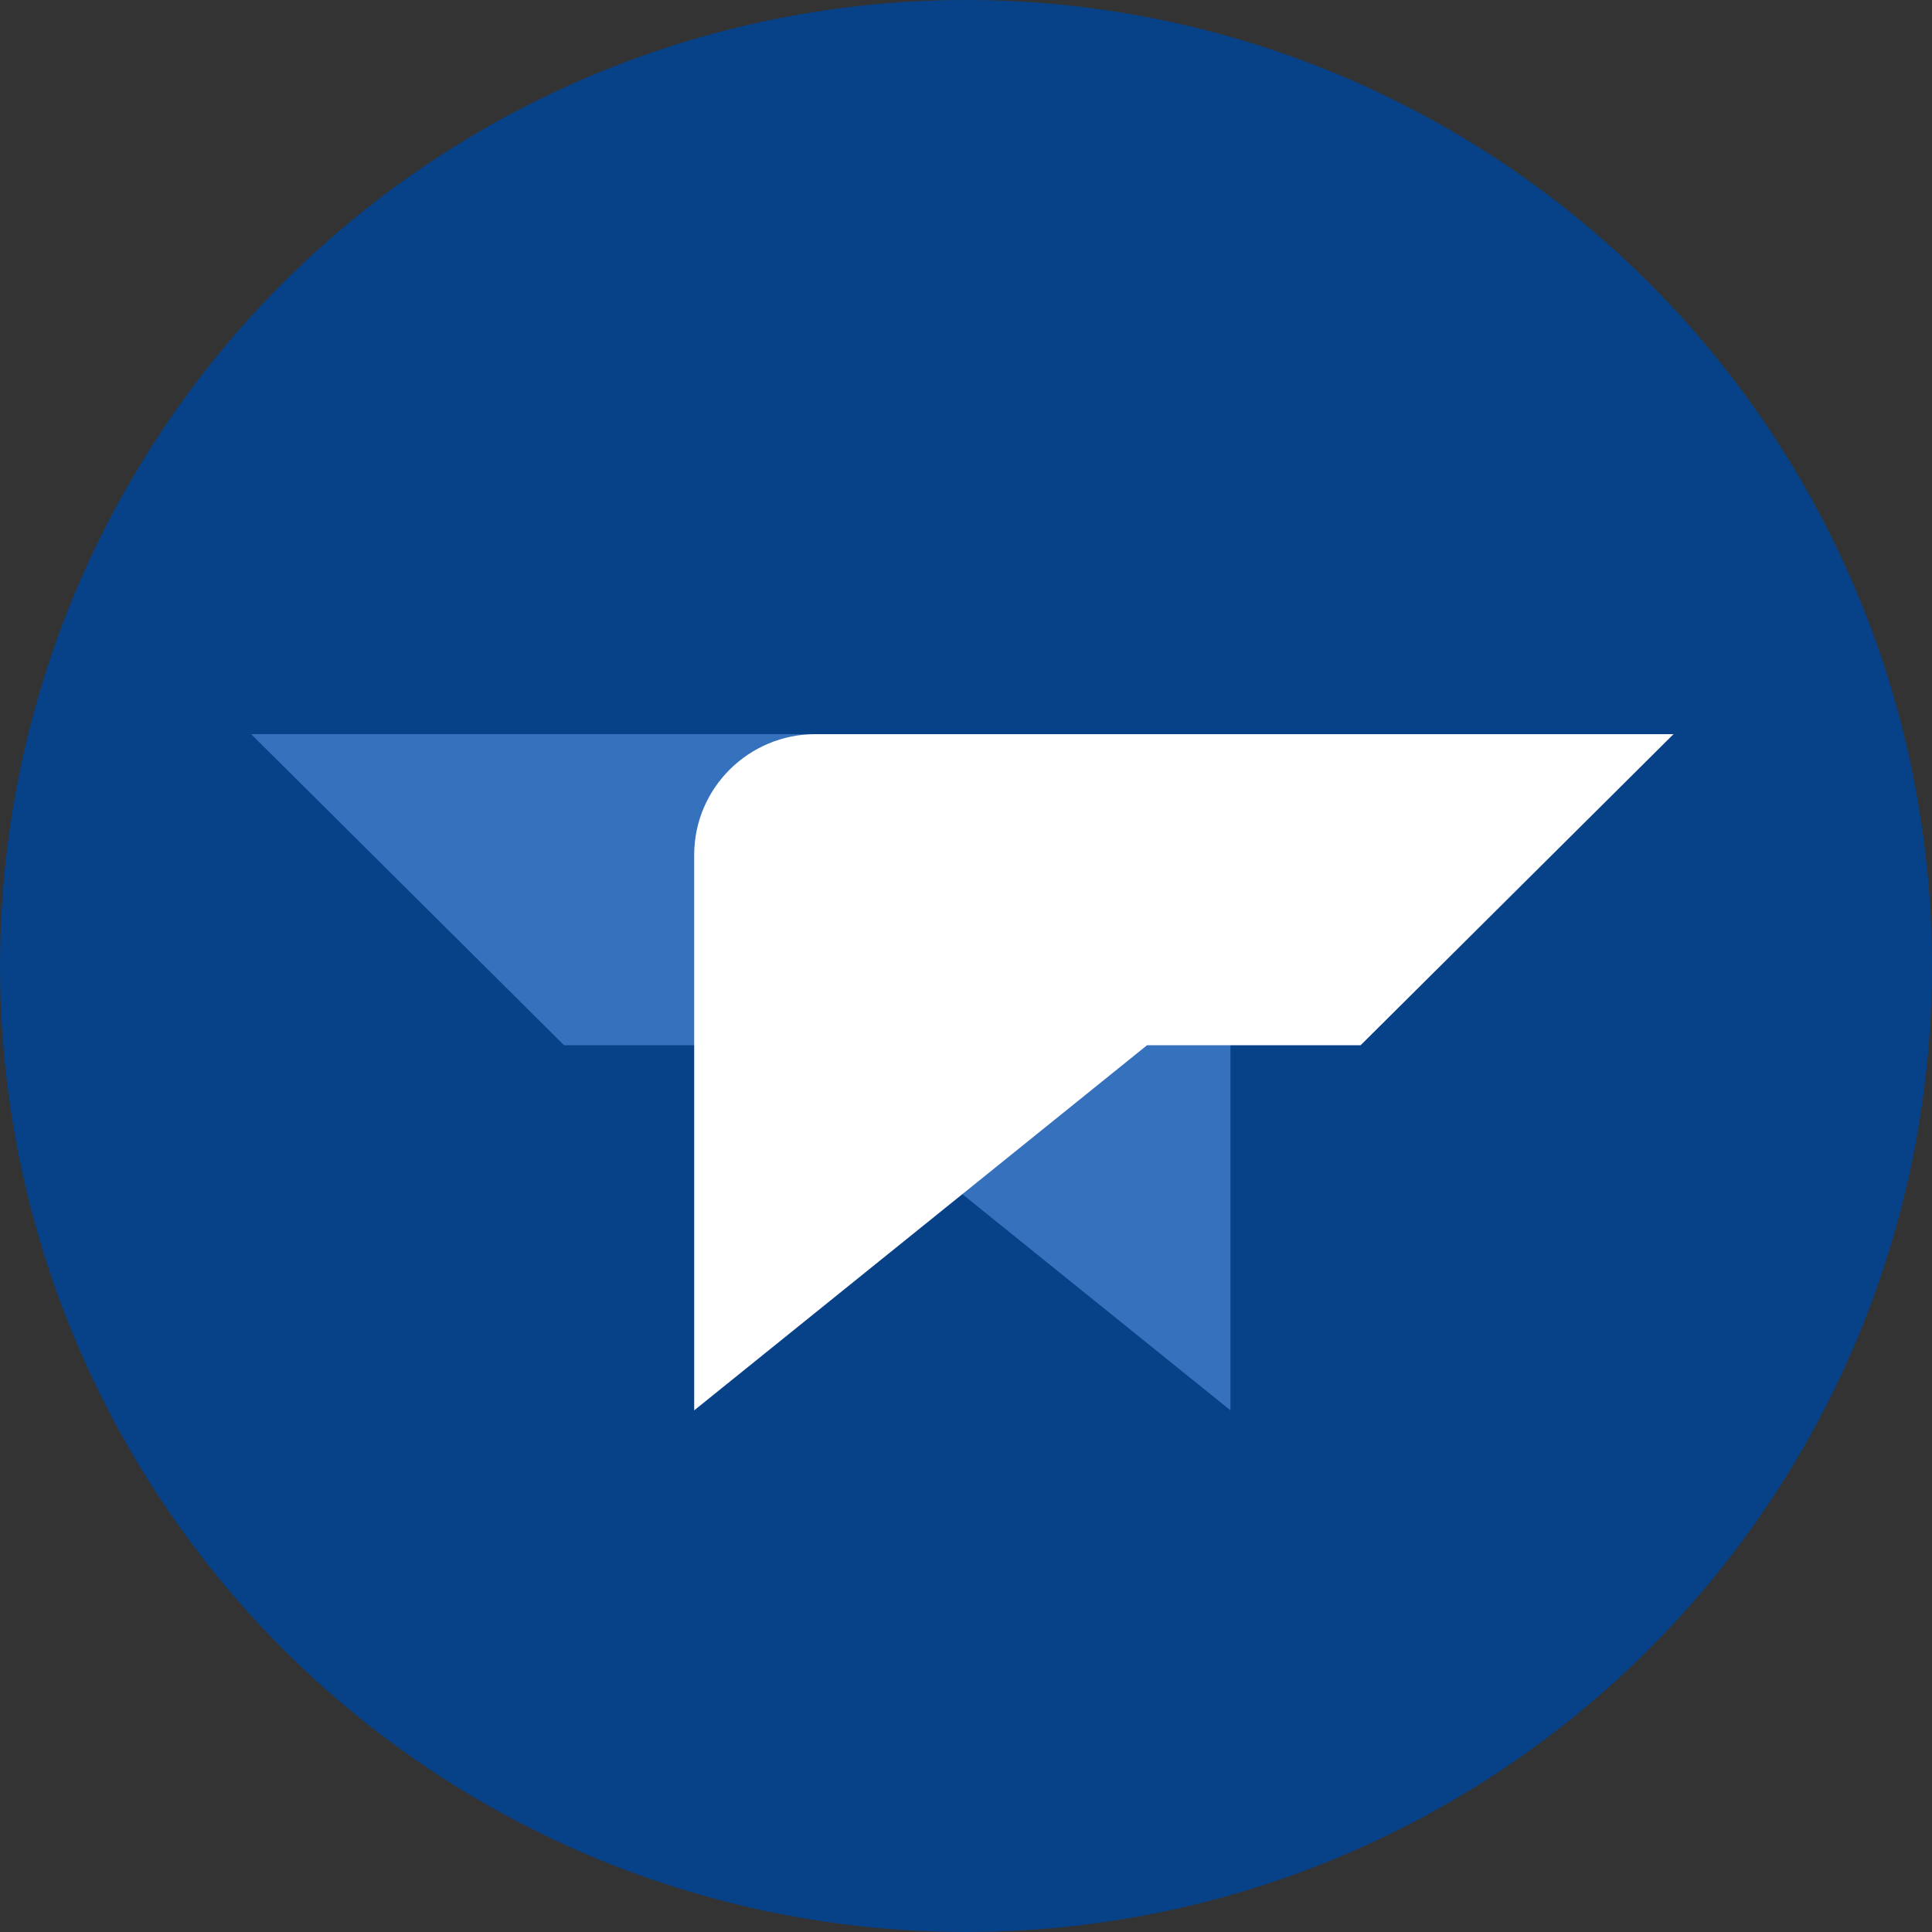
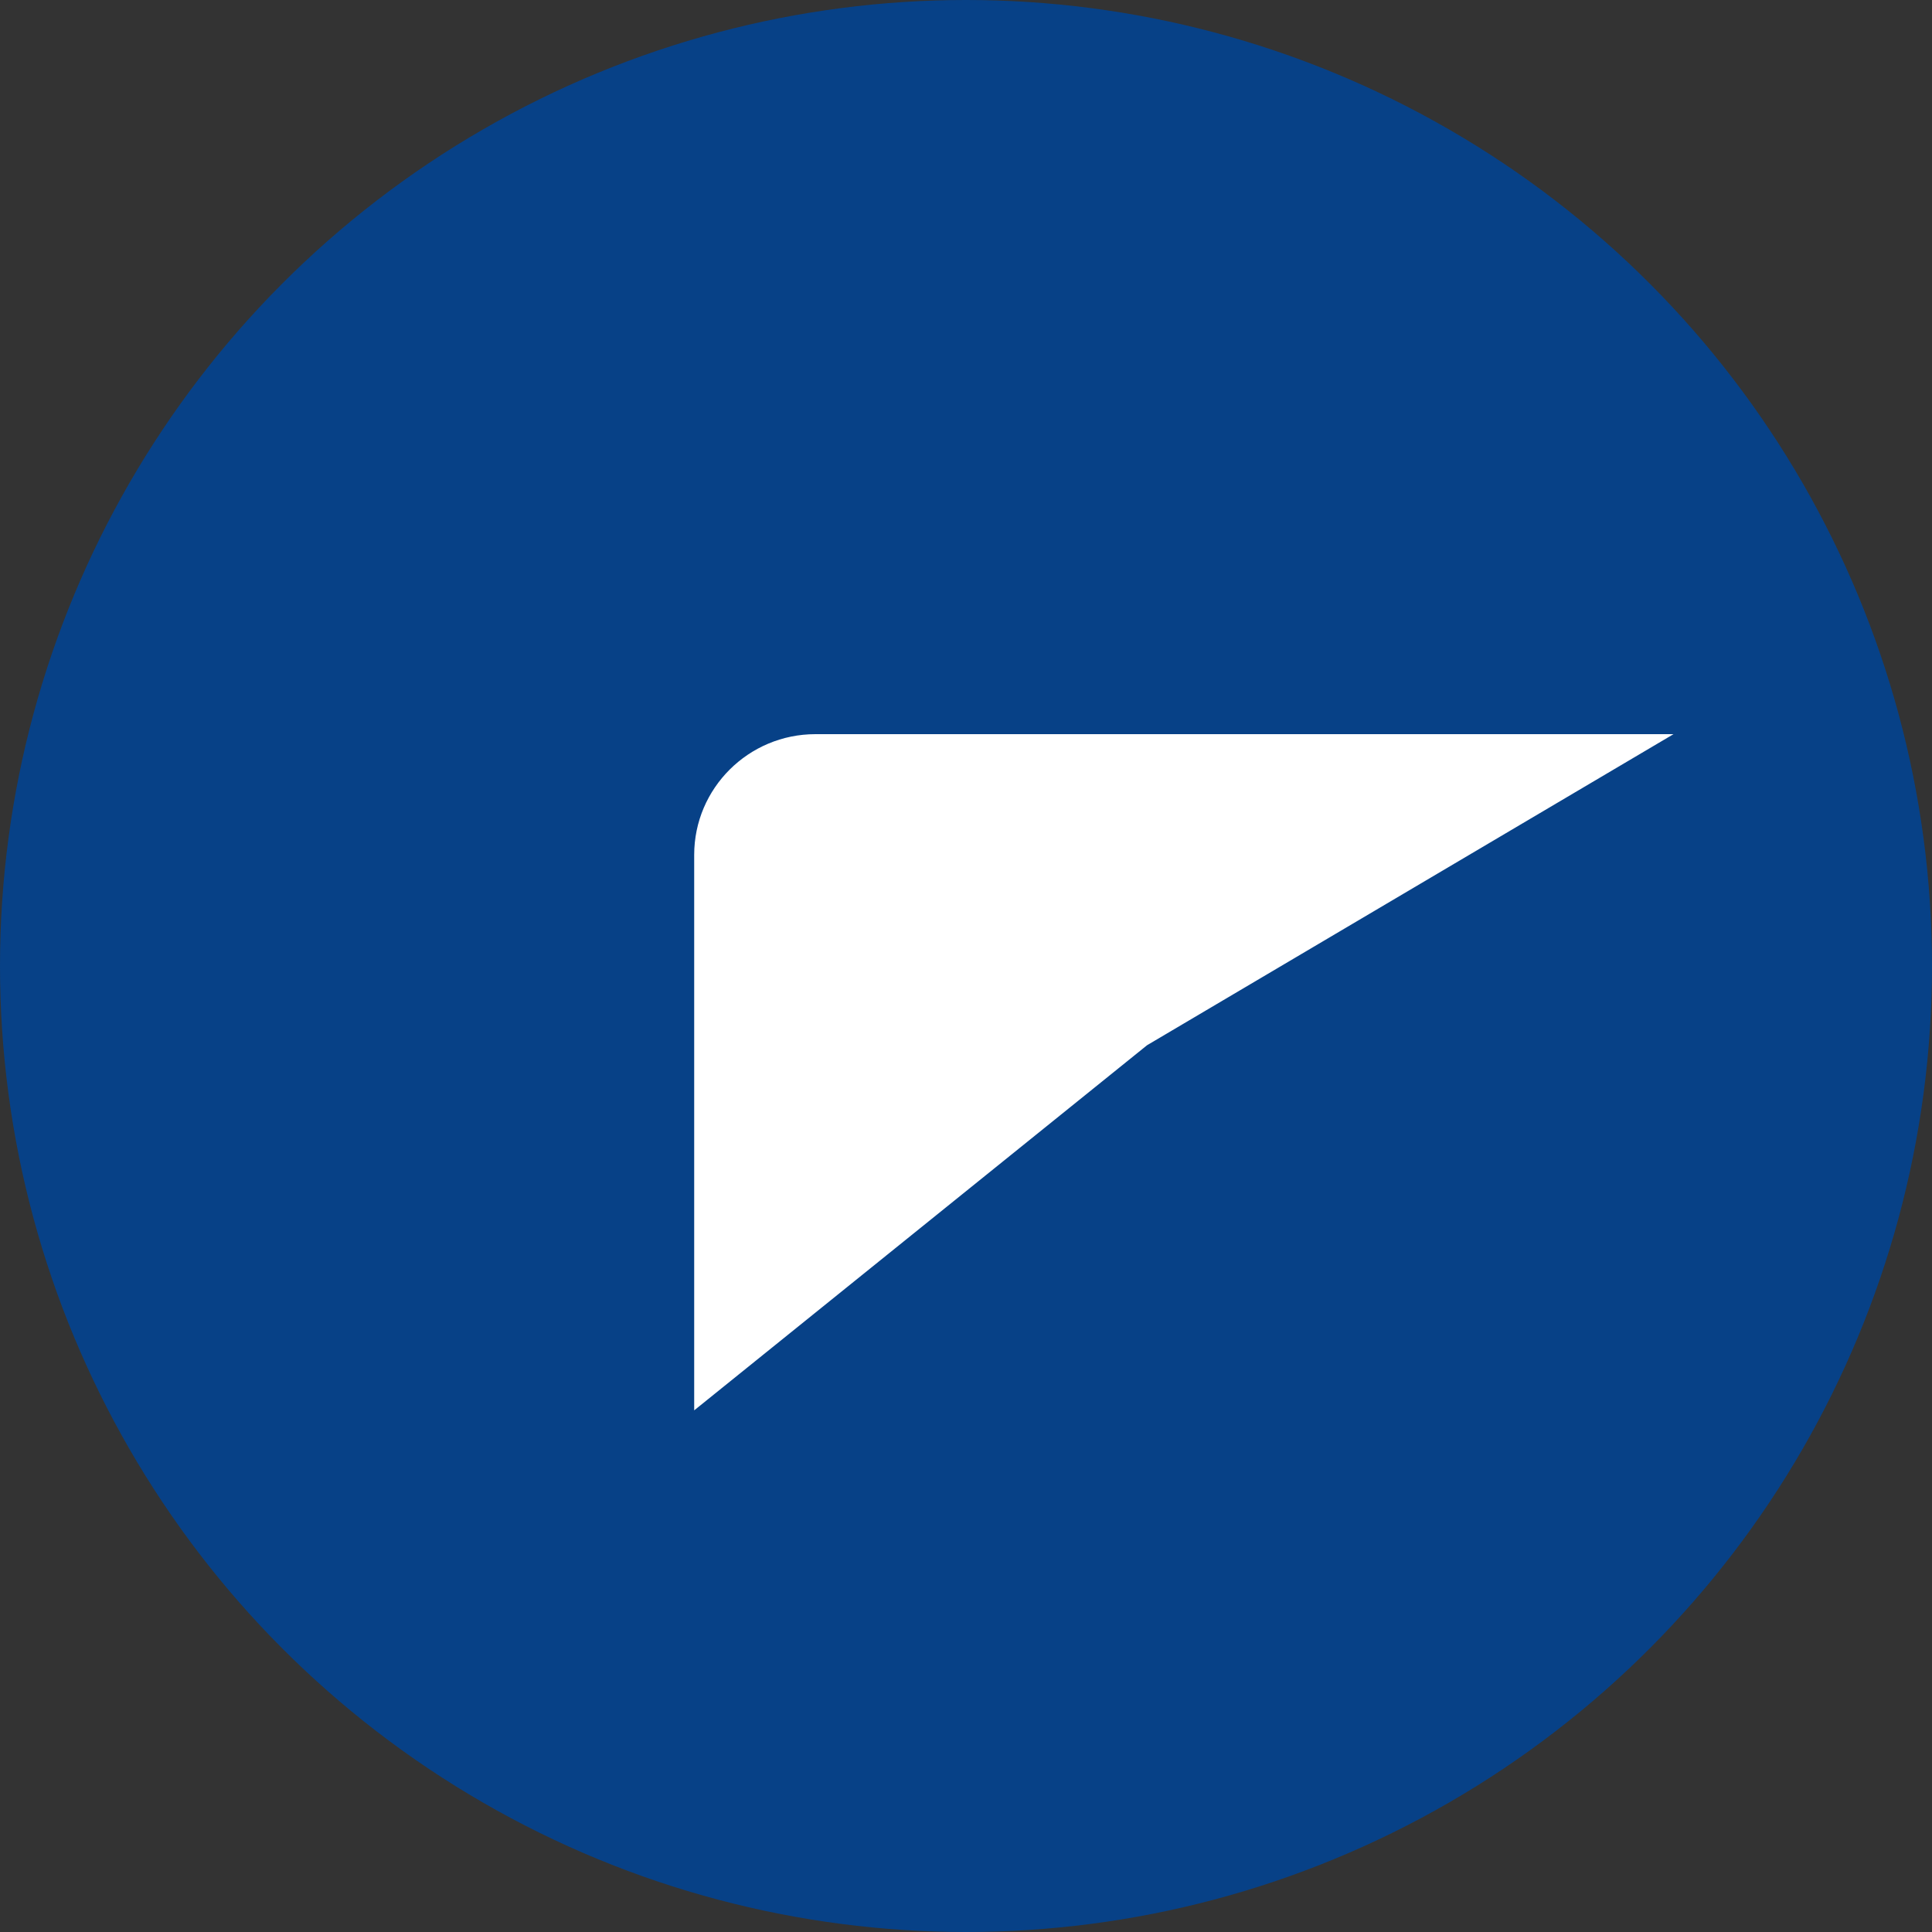
<svg xmlns="http://www.w3.org/2000/svg" width="512" height="512" viewBox="0 0 512 512" fill="none">
  <rect x="0" y="0" width="512" height="512" fill="#333333" stroke="none" />
  <circle cx="256" cy="256" r="256" fill="#074187" />
-   <path fill-rule="evenodd" clip-rule="evenodd" d="M66.56 194.56H293.959C311.693 194.56 326.091 208.899 326.091 226.56V373.76L206.073 276.995H149.476L66.56 194.56Z" fill="#3571BC" />
-   <path fill-rule="evenodd" clip-rule="evenodd" d="M443.498 194.56H216.099C198.366 194.56 183.967 208.899 183.967 226.56V373.76L303.986 276.995H360.582L443.498 194.56Z" fill="white" />
+   <path fill-rule="evenodd" clip-rule="evenodd" d="M443.498 194.56H216.099C198.366 194.56 183.967 208.899 183.967 226.56V373.76L303.986 276.995L443.498 194.56Z" fill="white" />
</svg>